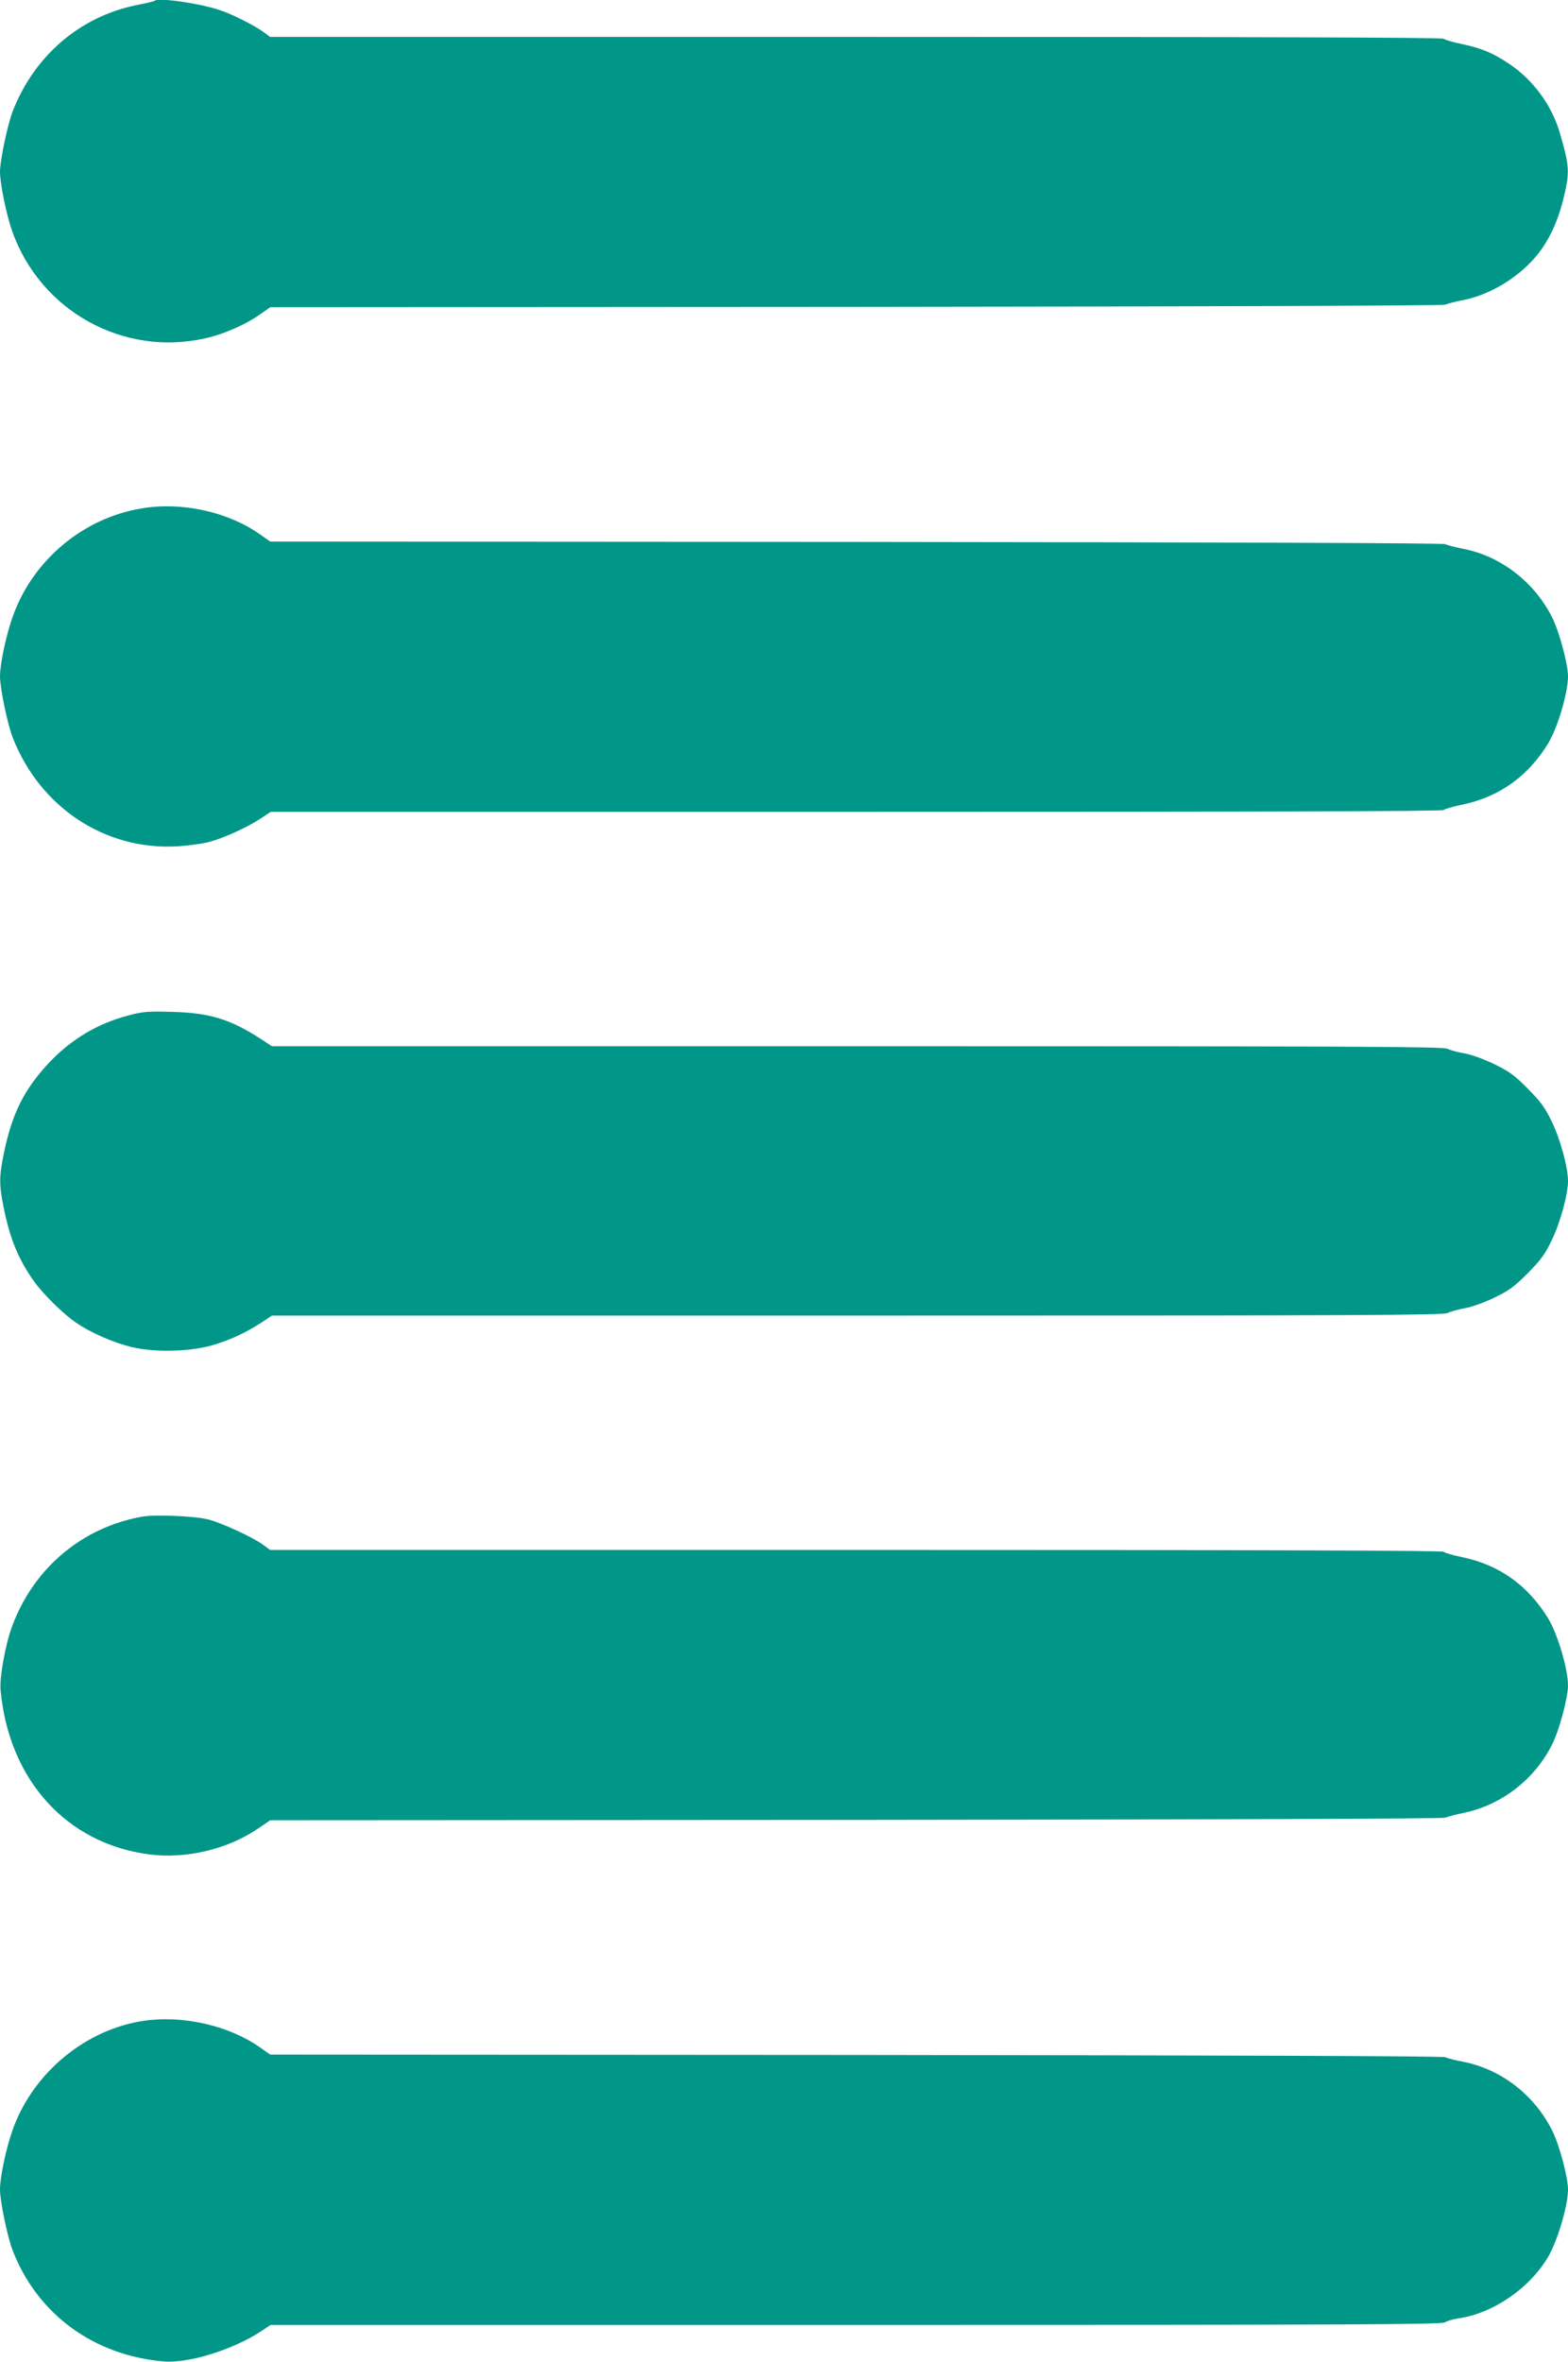
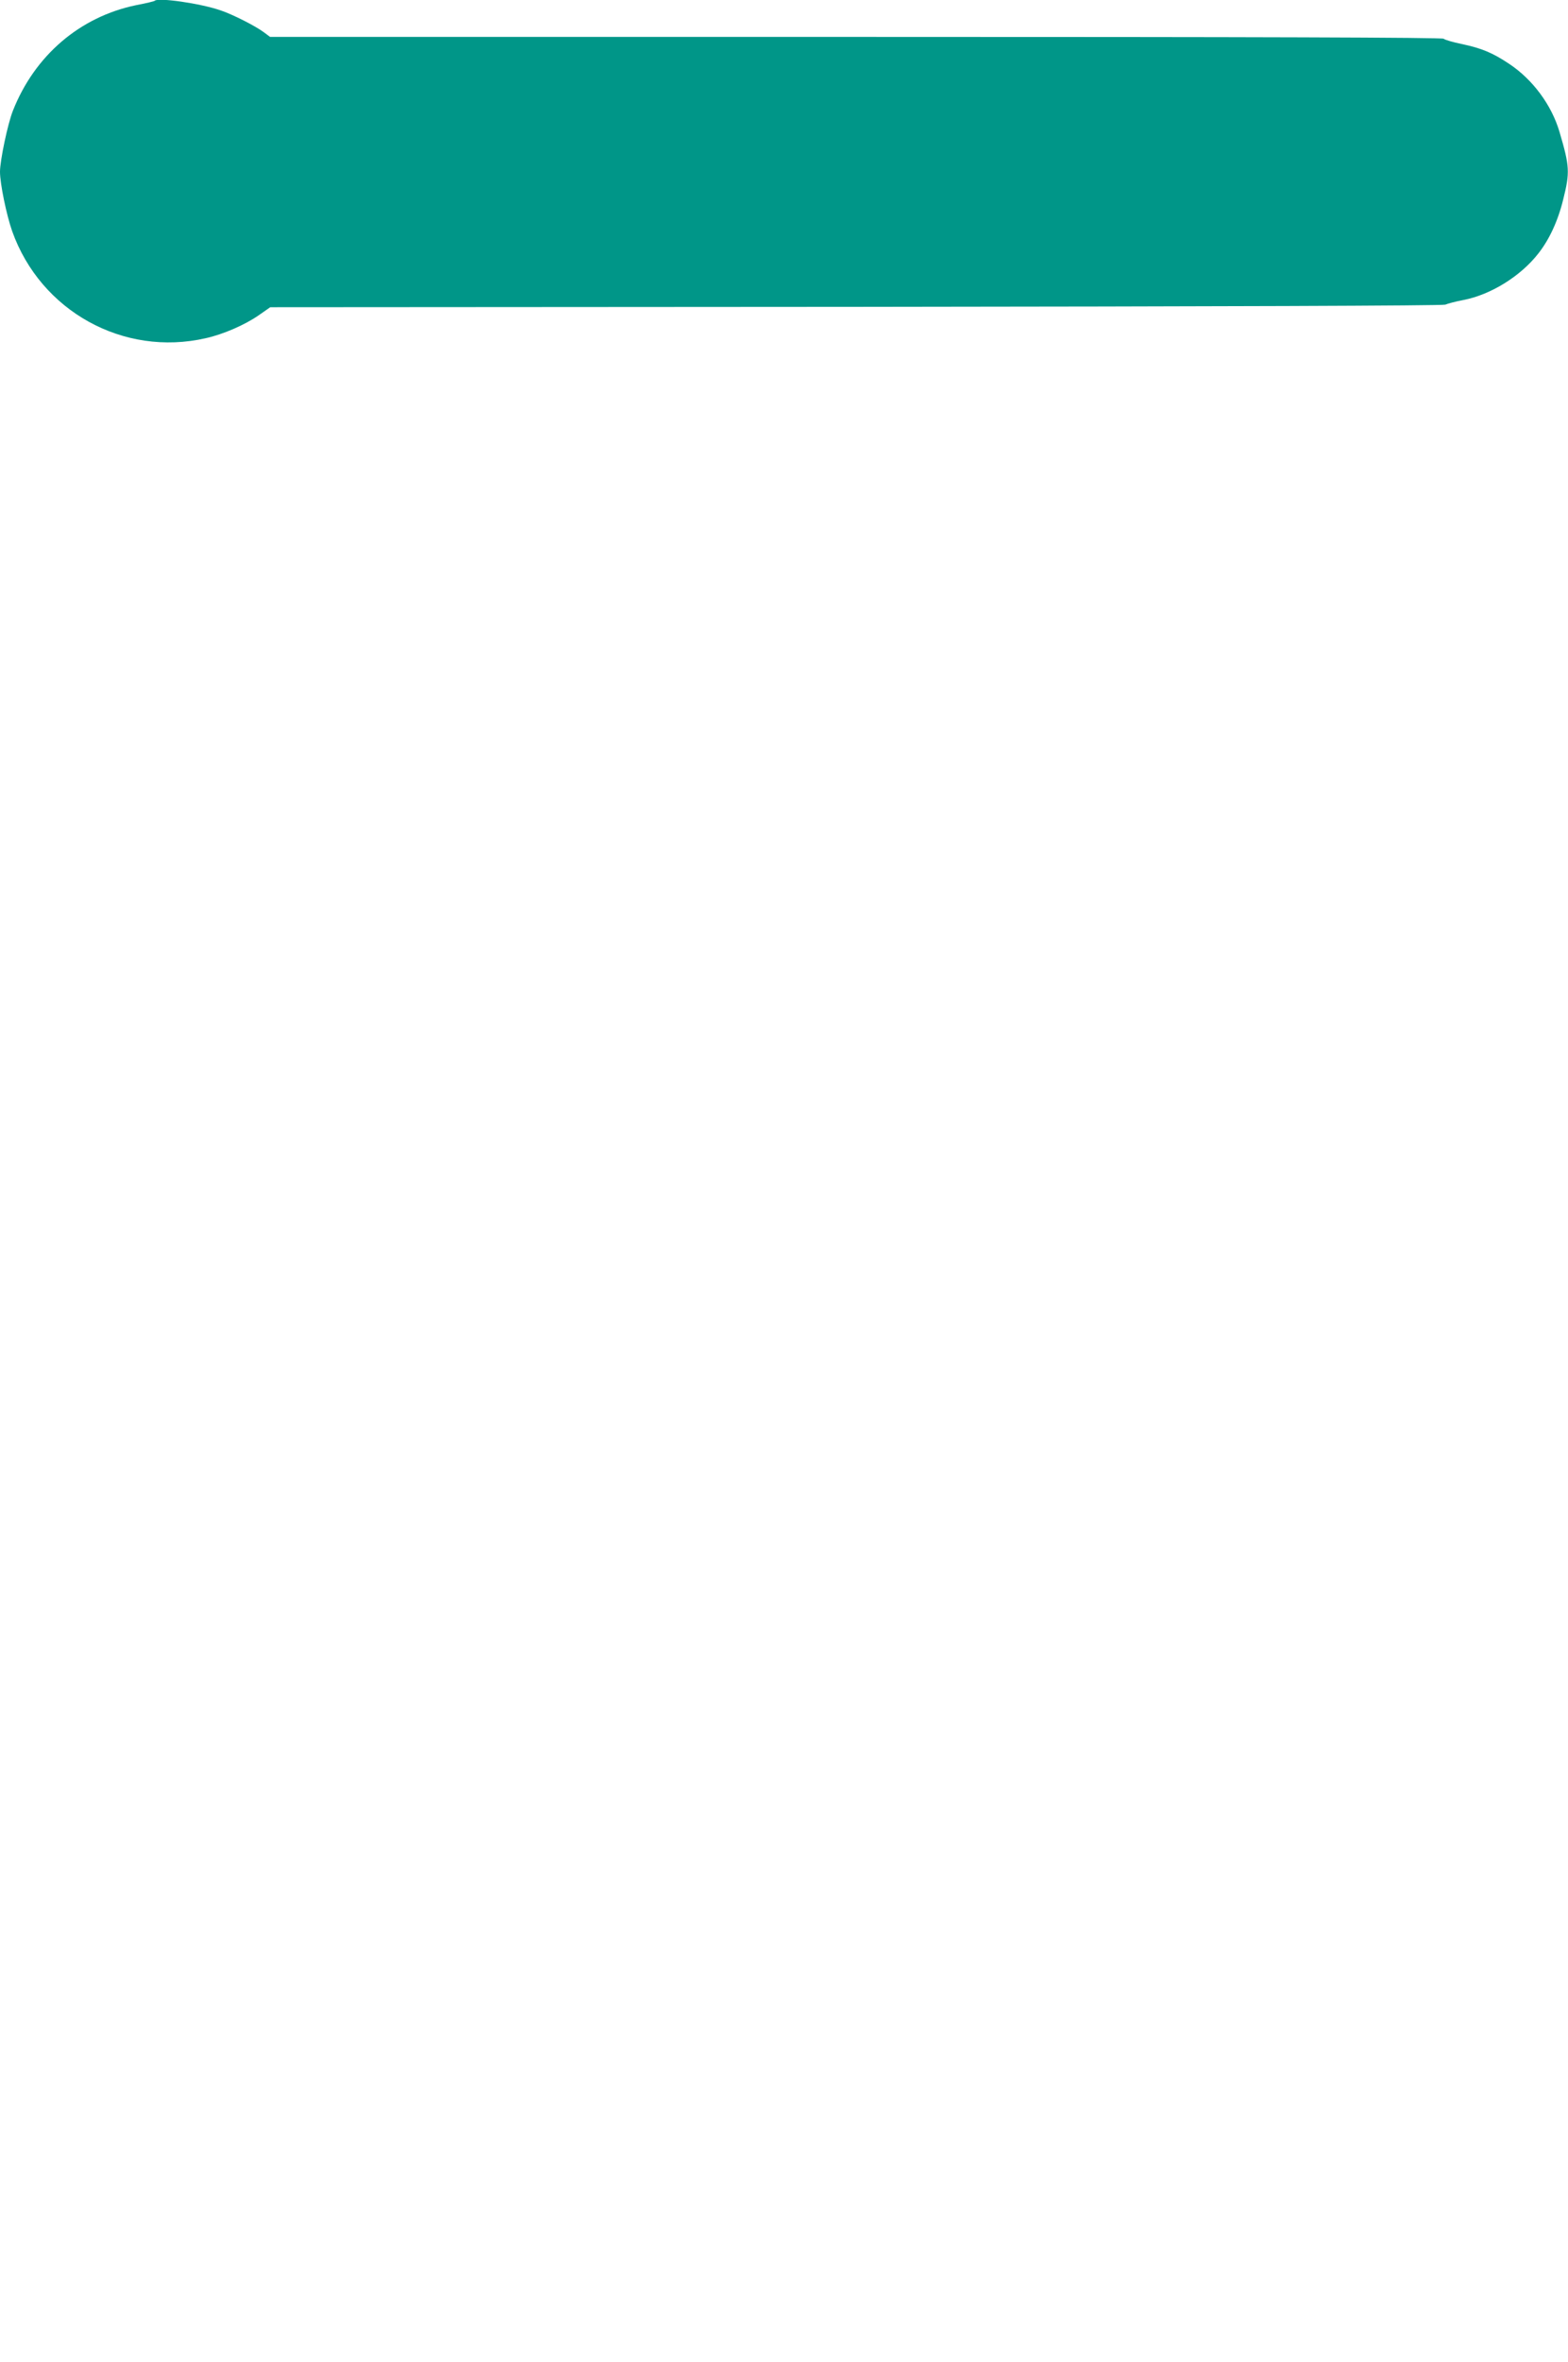
<svg xmlns="http://www.w3.org/2000/svg" version="1.0" width="850pt" height="1280pt" viewBox="0 0 850 1280" preserveAspectRatio="xMidYMid meet">
  <g transform="translate(0,1280) scale(0.1,-0.1)" fill="#009688" stroke="none">
    <path d="M839 12796 c-2 -3 -48 -14 -101 -24 -305 -63 -550 -273 -668 -572 -28 -70 -70 -270 -70 -331 0 -64 35 -234 66 -322 154 -433 603 -682 1049 -580 95 21 212 72 287 124 l63 44 3175 2 c1976 2 3183 6 3195 12 11 5 55 17 98 25 149 29 310 129 406 252 60 76 107 178 135 293 37 148 35 179 -20 366 -43 146 -145 284 -273 369 -90 60 -148 84 -255 107 -49 10 -94 23 -100 29 -7 7 -988 10 -3186 10 l-3176 0 -35 26 c-44 33 -170 97 -234 118 -110 38 -337 70 -356 52z" />
-     <path d="M770 10045 c-317 -51 -589 -278 -699 -581 -36 -98 -71 -261 -71 -329 0 -64 41 -263 70 -335 148 -375 497 -607 885 -587 61 3 139 14 175 23 78 20 209 79 283 128 l54 36 3175 0 c2197 0 3177 3 3184 10 6 6 51 19 100 29 202 42 357 153 467 333 51 84 107 274 107 362 0 67 -47 242 -86 320 -96 191 -277 331 -479 371 -44 9 -89 20 -100 26 -13 6 -1193 10 -3195 12 l-3175 2 -63 44 c-171 118 -418 172 -632 136z" />
-     <path d="M693 7296 c-162 -43 -301 -125 -419 -247 -142 -149 -209 -282 -254 -504 -25 -125 -25 -165 0 -290 34 -169 80 -281 165 -400 49 -69 159 -177 227 -223 81 -56 207 -110 304 -133 134 -31 330 -24 454 16 94 30 166 65 250 119 l54 36 3172 0 c2714 0 3176 2 3201 14 15 8 57 19 93 26 37 6 107 31 160 57 81 39 108 59 182 133 72 73 93 102 131 181 46 95 87 247 87 319 0 72 -41 224 -87 319 -38 79 -59 108 -131 181 -73 74 -102 94 -182 133 -56 27 -122 51 -160 58 -36 6 -78 17 -93 25 -25 12 -487 14 -3201 14 l-3172 0 -63 41 c-162 105 -275 140 -476 145 -135 4 -159 2 -242 -20z" />
-     <path d="M768 4580 c-324 -59 -584 -278 -701 -590 -37 -97 -70 -280 -64 -348 44 -487 357 -834 806 -892 201 -26 426 28 591 141 l65 44 3175 2 c1962 2 3183 6 3195 12 11 5 56 17 100 26 205 43 383 180 479 371 39 78 86 253 86 320 0 88 -56 278 -107 362 -110 180 -265 291 -467 333 -49 10 -94 23 -100 29 -7 7 -988 10 -3186 10 l-3176 0 -35 26 c-51 39 -225 120 -299 139 -75 19 -292 28 -362 15z" />
-     <path d="M787 1849 c-317 -43 -604 -278 -716 -585 -36 -98 -71 -261 -71 -329 0 -64 41 -263 70 -335 135 -344 440 -566 818 -598 136 -11 376 64 528 164 l51 34 3172 0 c2692 0 3175 2 3194 14 12 8 44 17 70 21 189 26 389 163 490 335 51 88 107 277 107 364 0 67 -47 242 -86 320 -97 193 -276 331 -481 372 -43 8 -87 19 -98 25 -13 6 -1193 10 -3195 12 l-3175 2 -63 44 c-164 113 -408 169 -615 140z" />
  </g>
</svg>